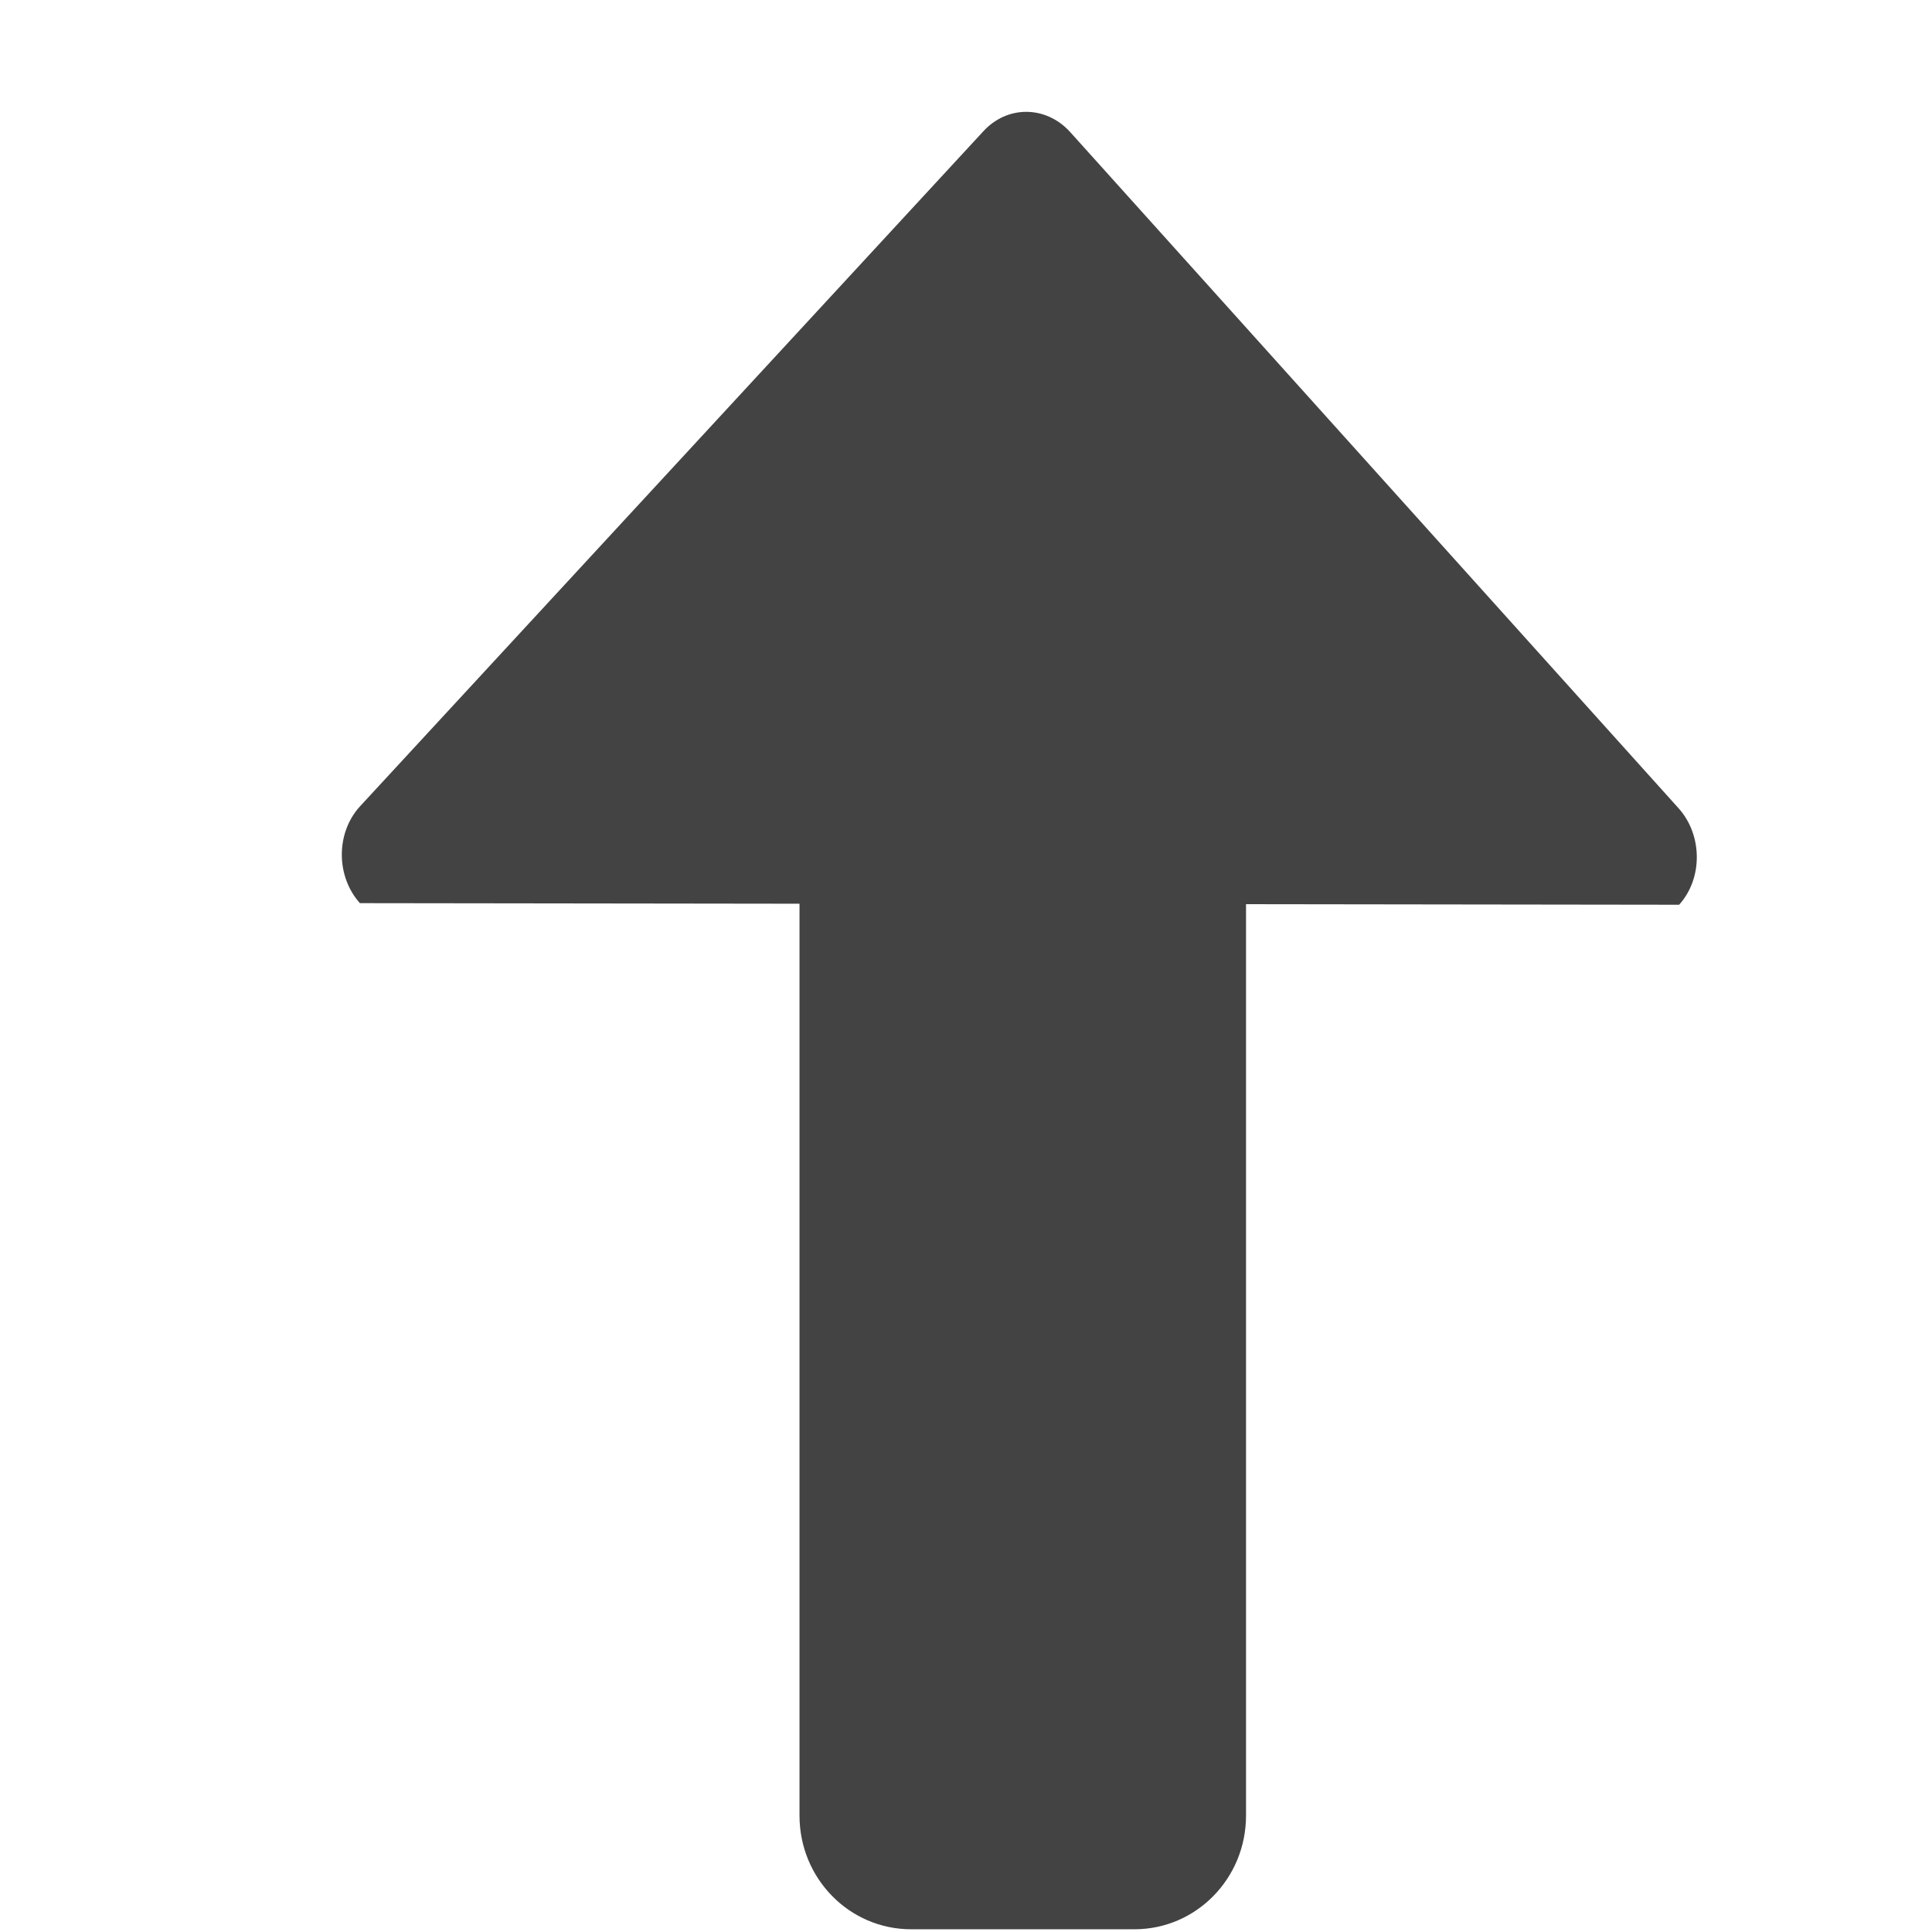
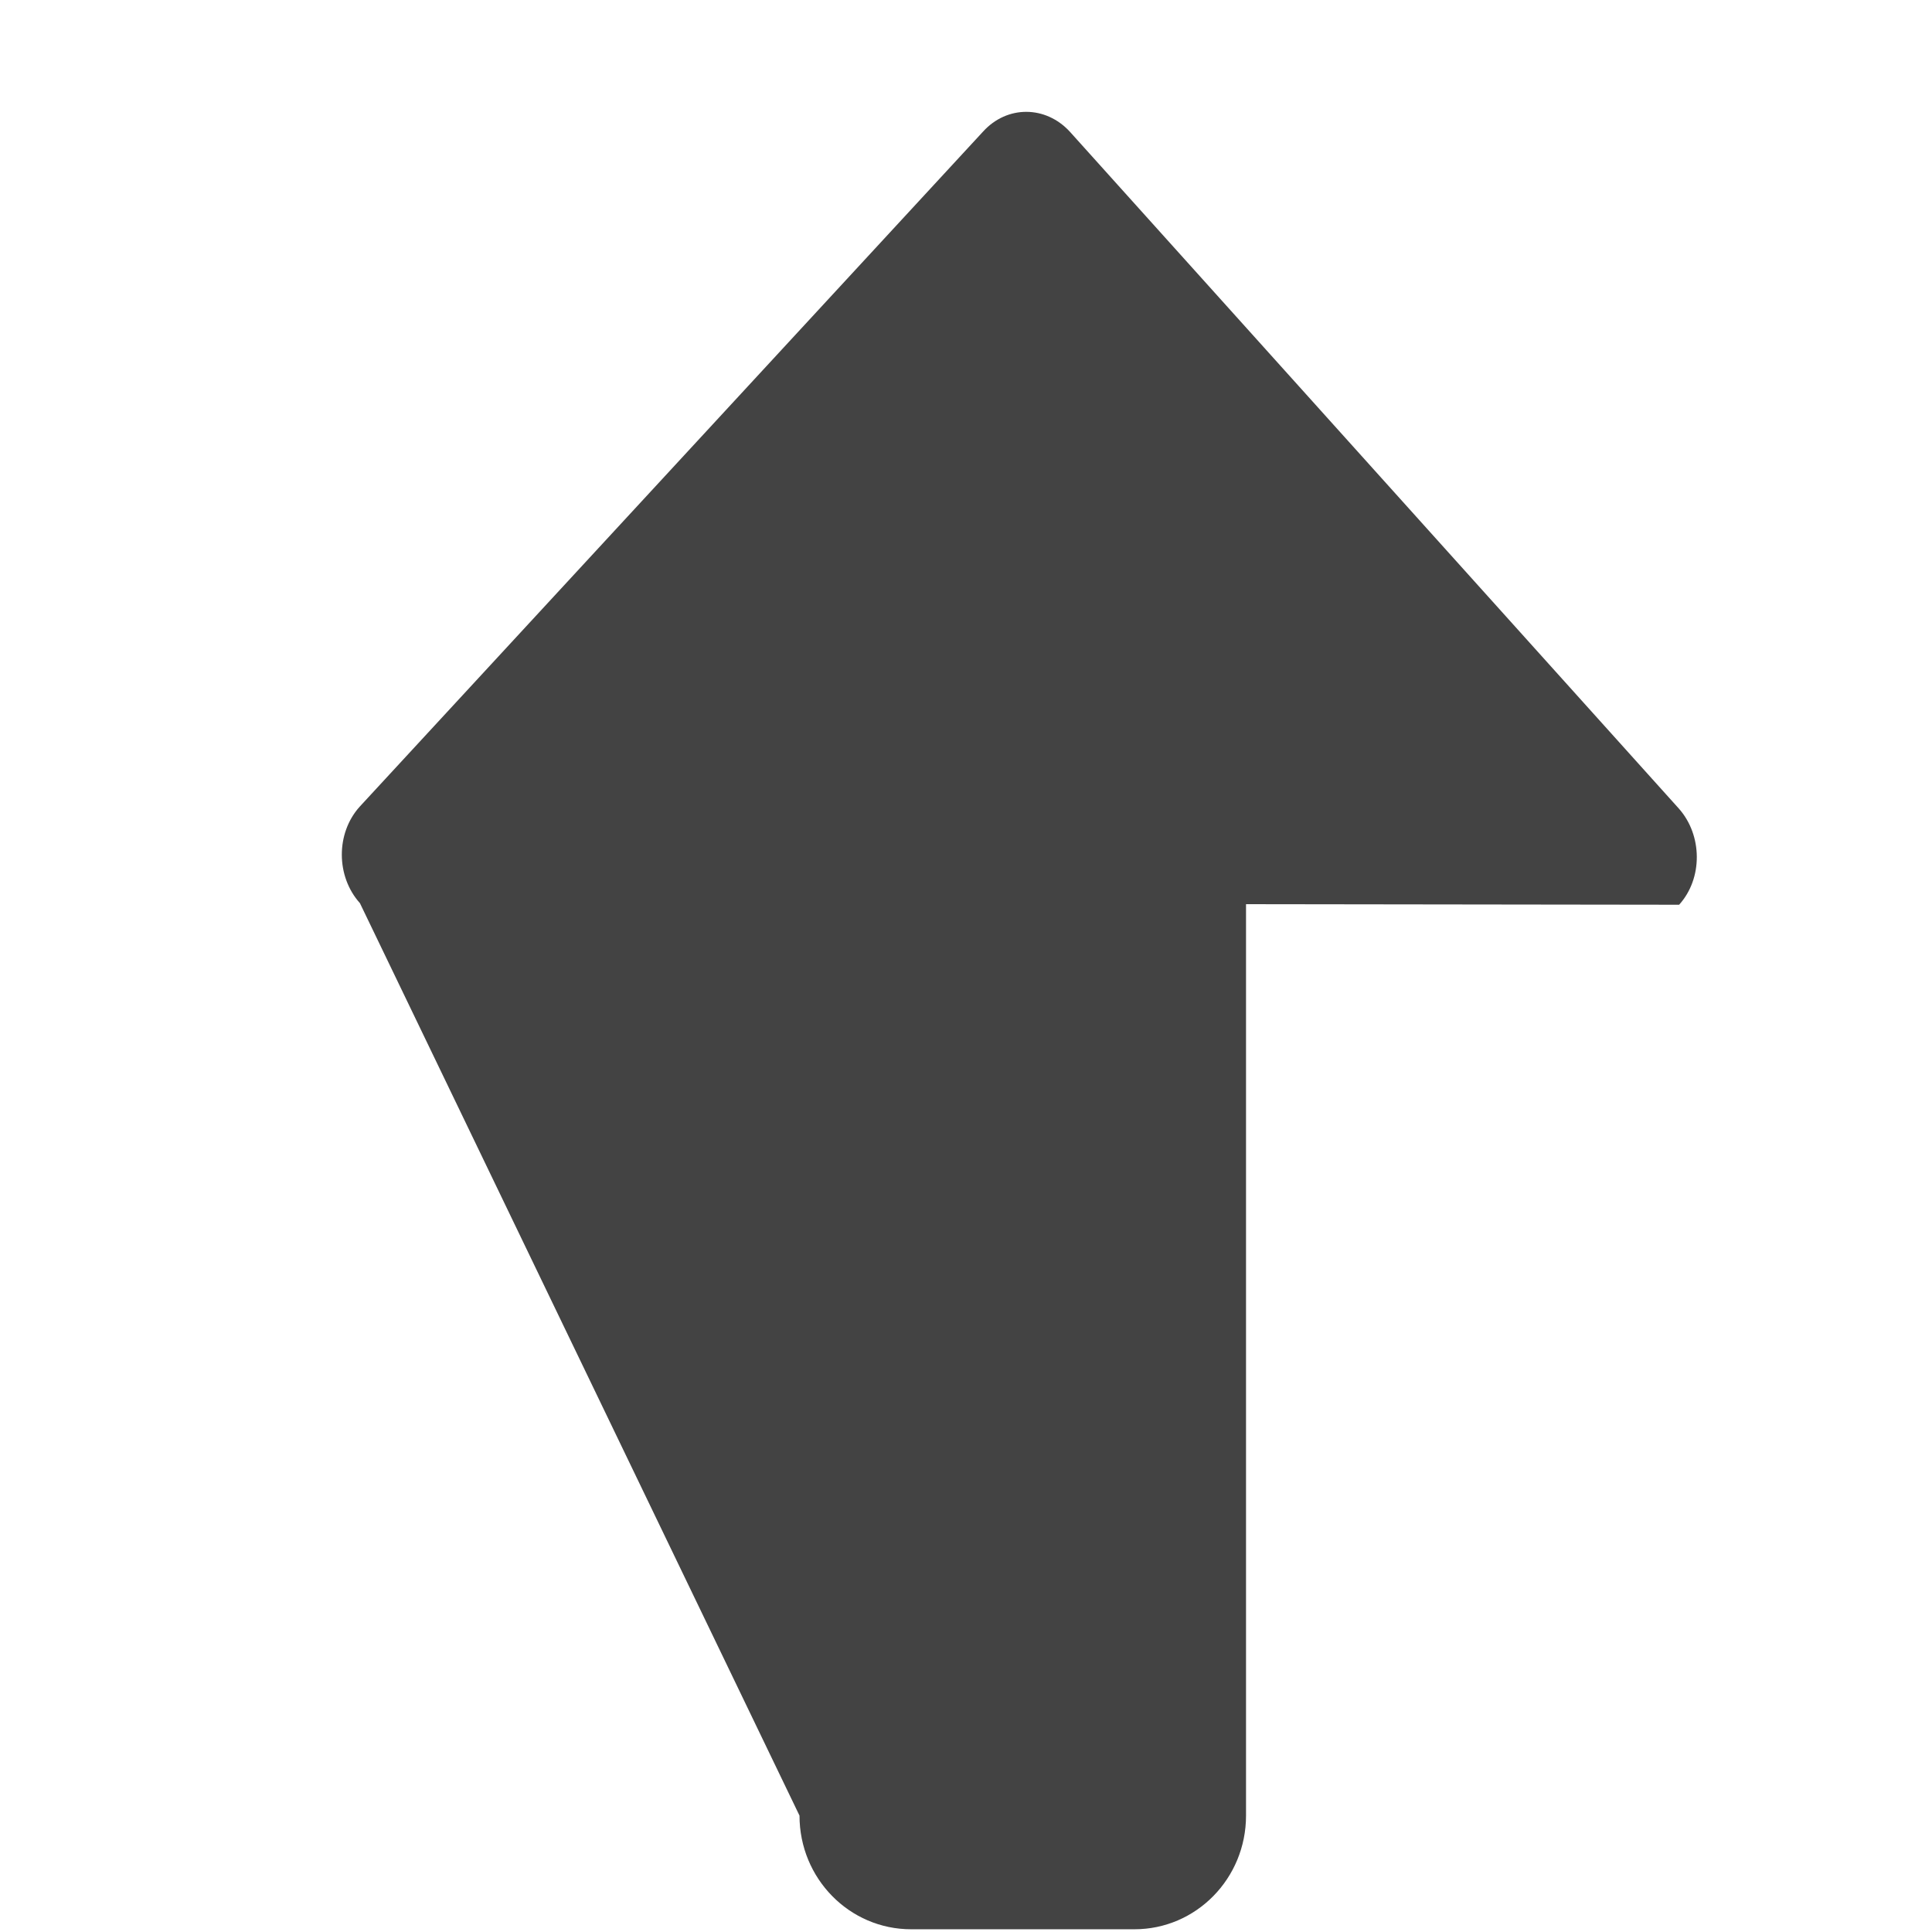
<svg xmlns="http://www.w3.org/2000/svg" width="800px" height="800px" viewBox="0 0 17 17" version="1.1" class="si-glyph si-glyph-arrow-thick-up">
  <title>1211</title>
  <defs>

</defs>
  <g stroke="none" stroke-width="1" fill="none" fill-rule="evenodd">
-     <path d="M8.65,1.158 L3.165,7.098 C2.954,7.332 2.956,7.712 3.167,7.947 L7.035,7.952 L7.035,15.976 C7.035,16.529 7.474,16.976 8.017,16.976 L9.982,16.976 C10.525,16.976 10.964,16.529 10.964,15.976 L10.964,7.956 L14.775,7.961 C14.984,7.73 14.982,7.349 14.771,7.113 L9.414,1.159 C9.201,0.927 8.861,0.925 8.65,1.158 L8.65,1.158 Z" fill="#434343" class="si-glyph-fill">
+     <path d="M8.65,1.158 L3.165,7.098 C2.954,7.332 2.956,7.712 3.167,7.947 L7.035,15.976 C7.035,16.529 7.474,16.976 8.017,16.976 L9.982,16.976 C10.525,16.976 10.964,16.529 10.964,15.976 L10.964,7.956 L14.775,7.961 C14.984,7.73 14.982,7.349 14.771,7.113 L9.414,1.159 C9.201,0.927 8.861,0.925 8.65,1.158 L8.65,1.158 Z" fill="#434343" class="si-glyph-fill">

</path>
  </g>
</svg>